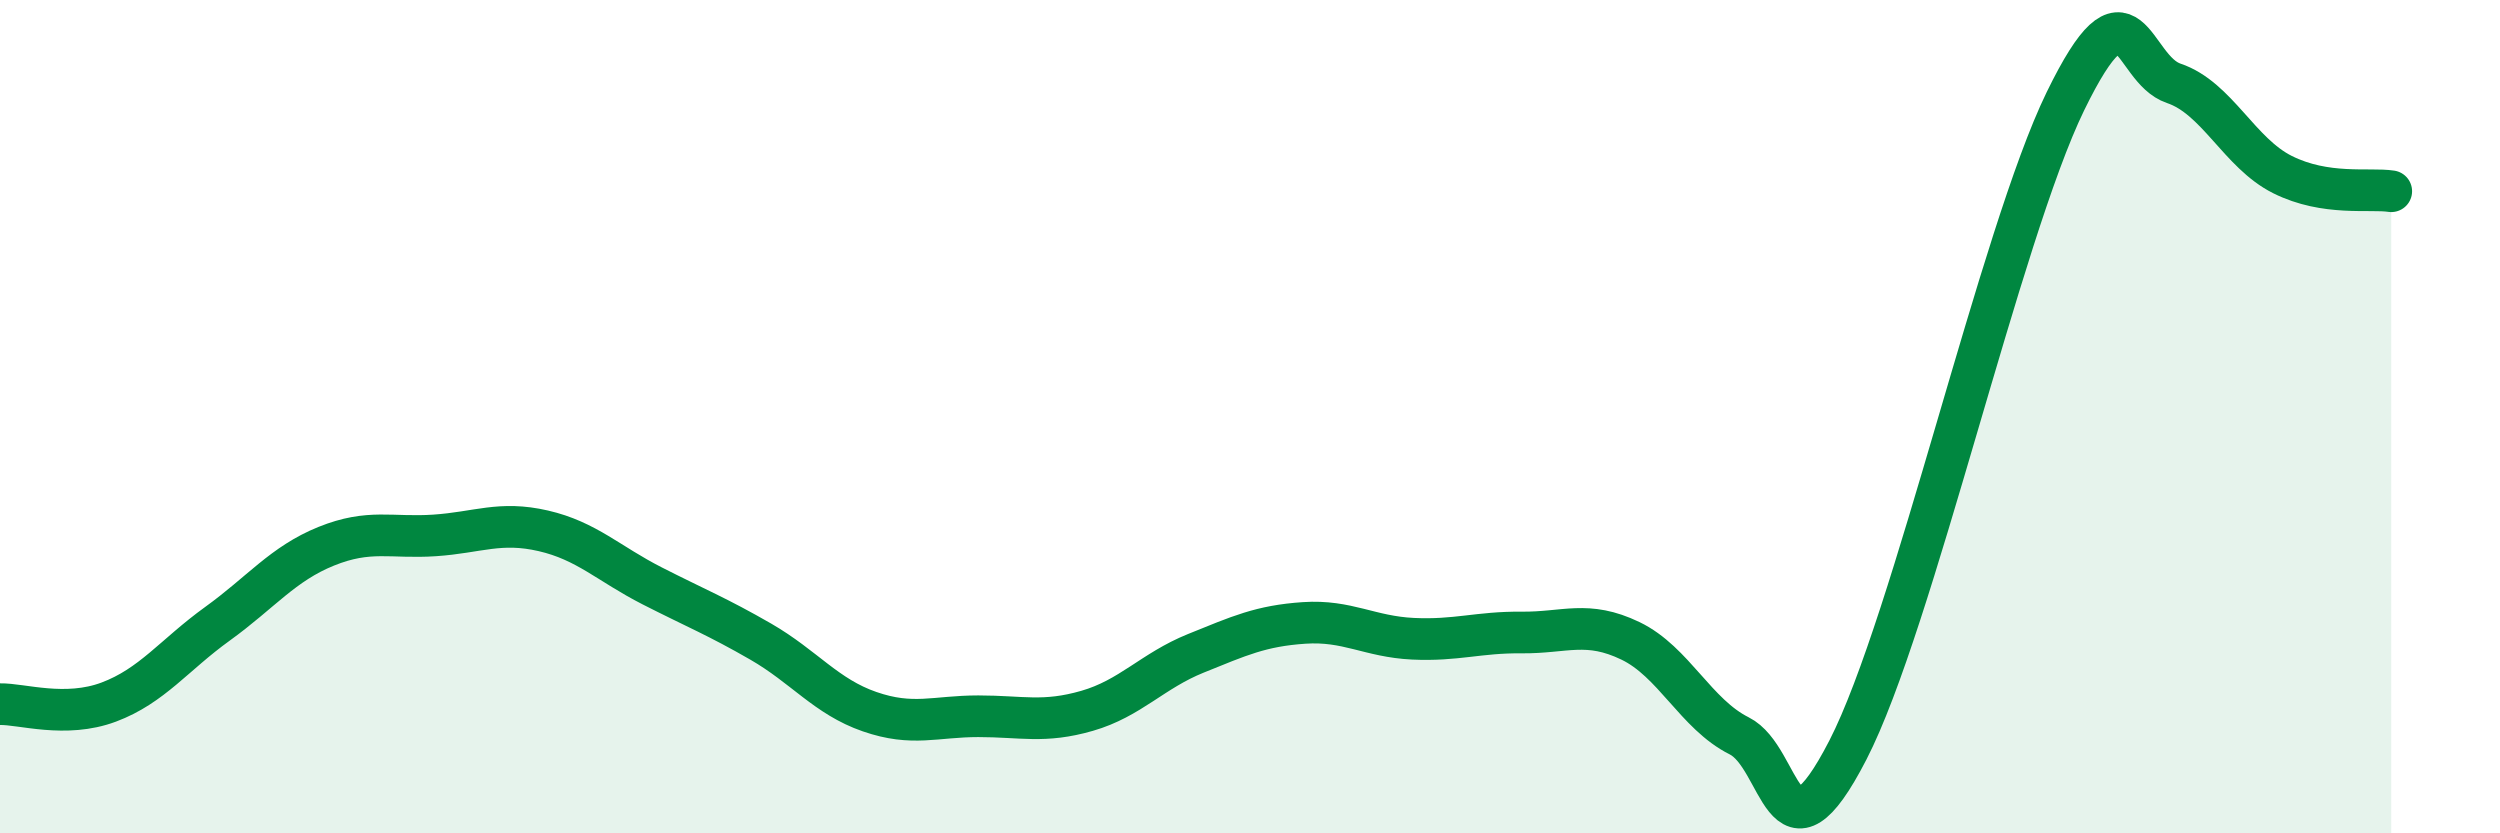
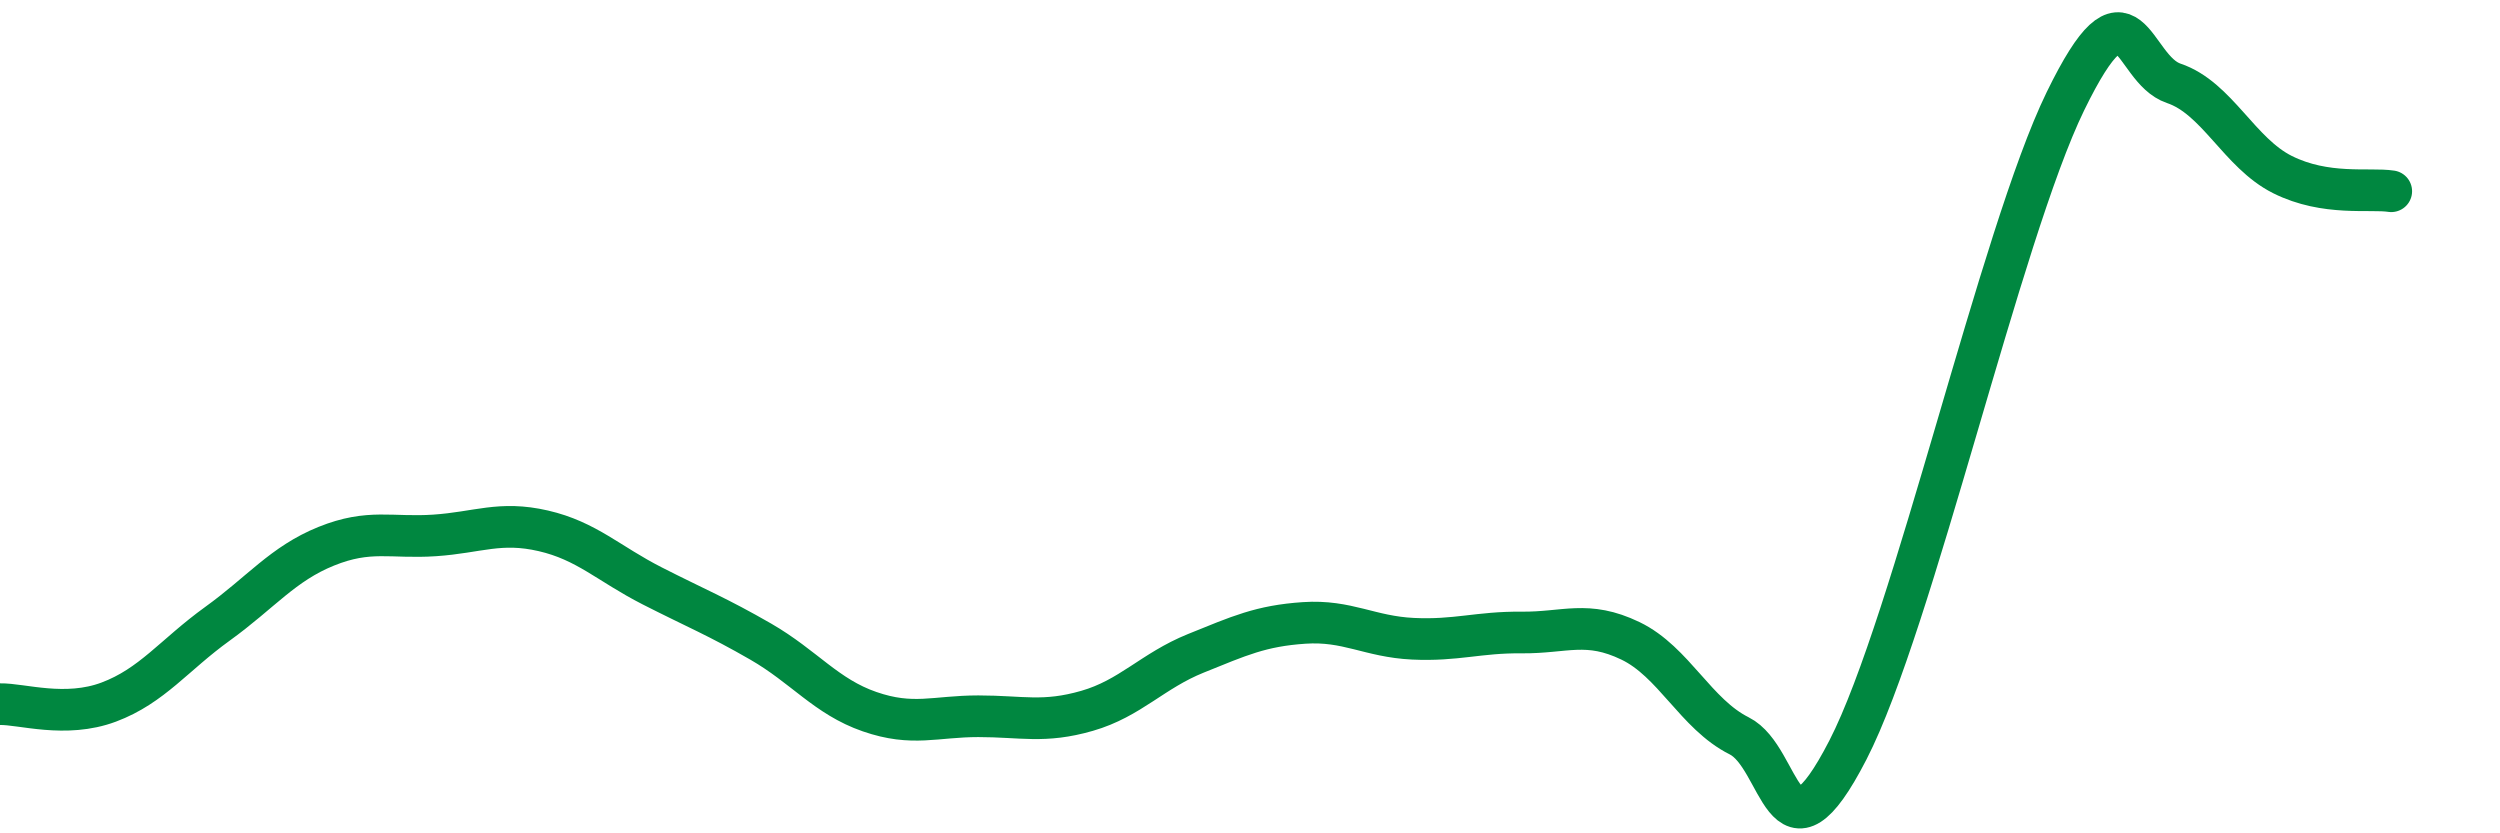
<svg xmlns="http://www.w3.org/2000/svg" width="60" height="20" viewBox="0 0 60 20">
-   <path d="M 0,16.9 C 0.52,16.89 1.57,17.24 2.61,16.85 C 3.65,16.46 4.18,15.72 5.22,14.97 C 6.26,14.22 6.79,13.53 7.83,13.11 C 8.87,12.69 9.39,12.92 10.43,12.85 C 11.47,12.78 12,12.5 13.04,12.74 C 14.08,12.98 14.61,13.53 15.65,14.06 C 16.69,14.59 17.22,14.8 18.26,15.4 C 19.3,16 19.83,16.72 20.87,17.08 C 21.91,17.44 22.44,17.19 23.48,17.19 C 24.52,17.19 25.05,17.36 26.09,17.06 C 27.13,16.76 27.66,16.1 28.7,15.68 C 29.74,15.26 30.26,15.02 31.3,14.95 C 32.34,14.88 32.87,15.28 33.91,15.33 C 34.95,15.38 35.48,15.17 36.52,15.18 C 37.56,15.19 38.09,14.88 39.13,15.38 C 40.17,15.88 40.7,17.14 41.74,17.66 C 42.78,18.18 42.78,21.05 44.35,18 C 45.92,14.95 48.01,5.63 49.57,2.43 C 51.13,-0.77 51.13,1.65 52.17,2 C 53.21,2.35 53.74,3.67 54.78,4.19 C 55.82,4.71 56.87,4.51 57.39,4.59L57.39 20L0 20Z" fill="#008740" opacity="0.1" stroke-linecap="round" stroke-linejoin="round" />
  <path d="M 0,16.9 C 0.52,16.89 1.57,17.24 2.61,16.85 C 3.65,16.46 4.18,15.72 5.22,14.97 C 6.26,14.22 6.79,13.53 7.83,13.11 C 8.87,12.69 9.39,12.92 10.43,12.85 C 11.47,12.78 12,12.5 13.04,12.74 C 14.08,12.98 14.61,13.53 15.65,14.06 C 16.69,14.59 17.22,14.8 18.26,15.4 C 19.3,16 19.83,16.72 20.87,17.08 C 21.91,17.44 22.44,17.19 23.48,17.19 C 24.52,17.19 25.05,17.36 26.09,17.06 C 27.13,16.76 27.66,16.1 28.7,15.68 C 29.74,15.26 30.26,15.02 31.3,14.95 C 32.34,14.88 32.87,15.28 33.91,15.33 C 34.95,15.38 35.48,15.17 36.52,15.18 C 37.56,15.19 38.09,14.88 39.13,15.38 C 40.17,15.88 40.7,17.14 41.74,17.66 C 42.78,18.18 42.78,21.05 44.35,18 C 45.92,14.95 48.01,5.63 49.57,2.43 C 51.13,-0.77 51.13,1.65 52.17,2 C 53.21,2.35 53.74,3.67 54.78,4.19 C 55.82,4.71 56.87,4.51 57.39,4.59" stroke="#008740" stroke-width="1" fill="none" stroke-linecap="round" stroke-linejoin="round" />
</svg>